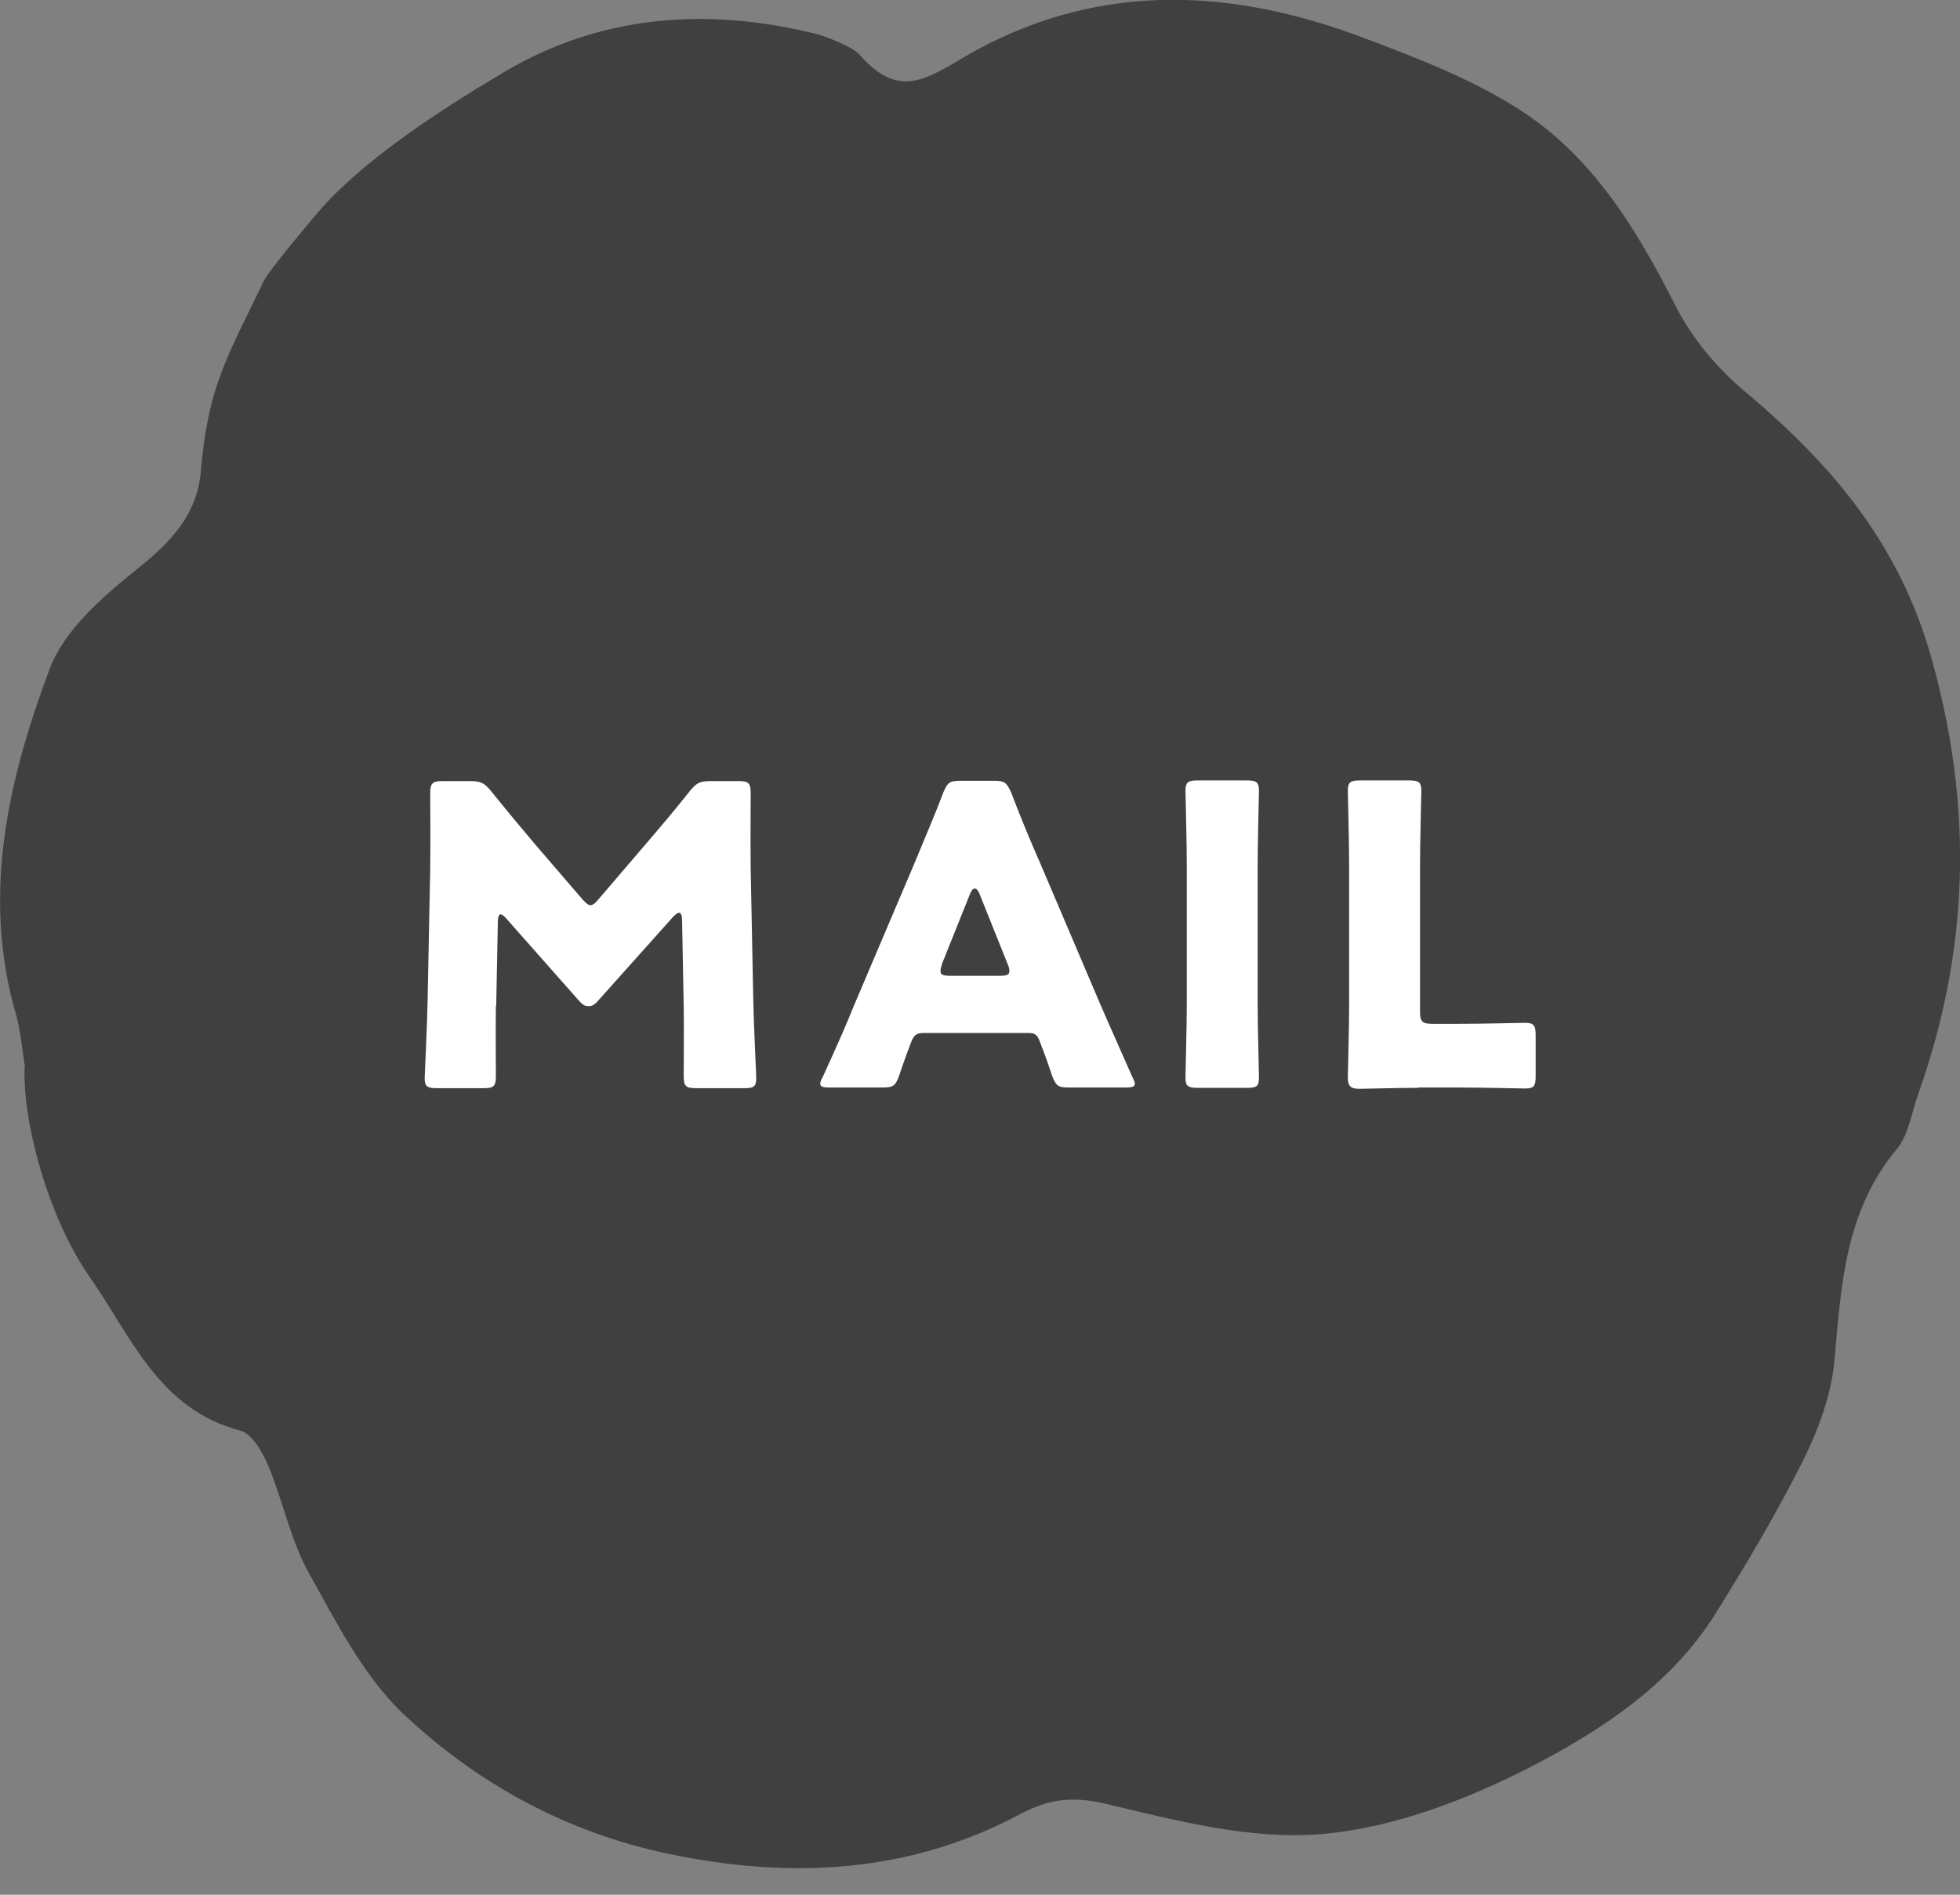
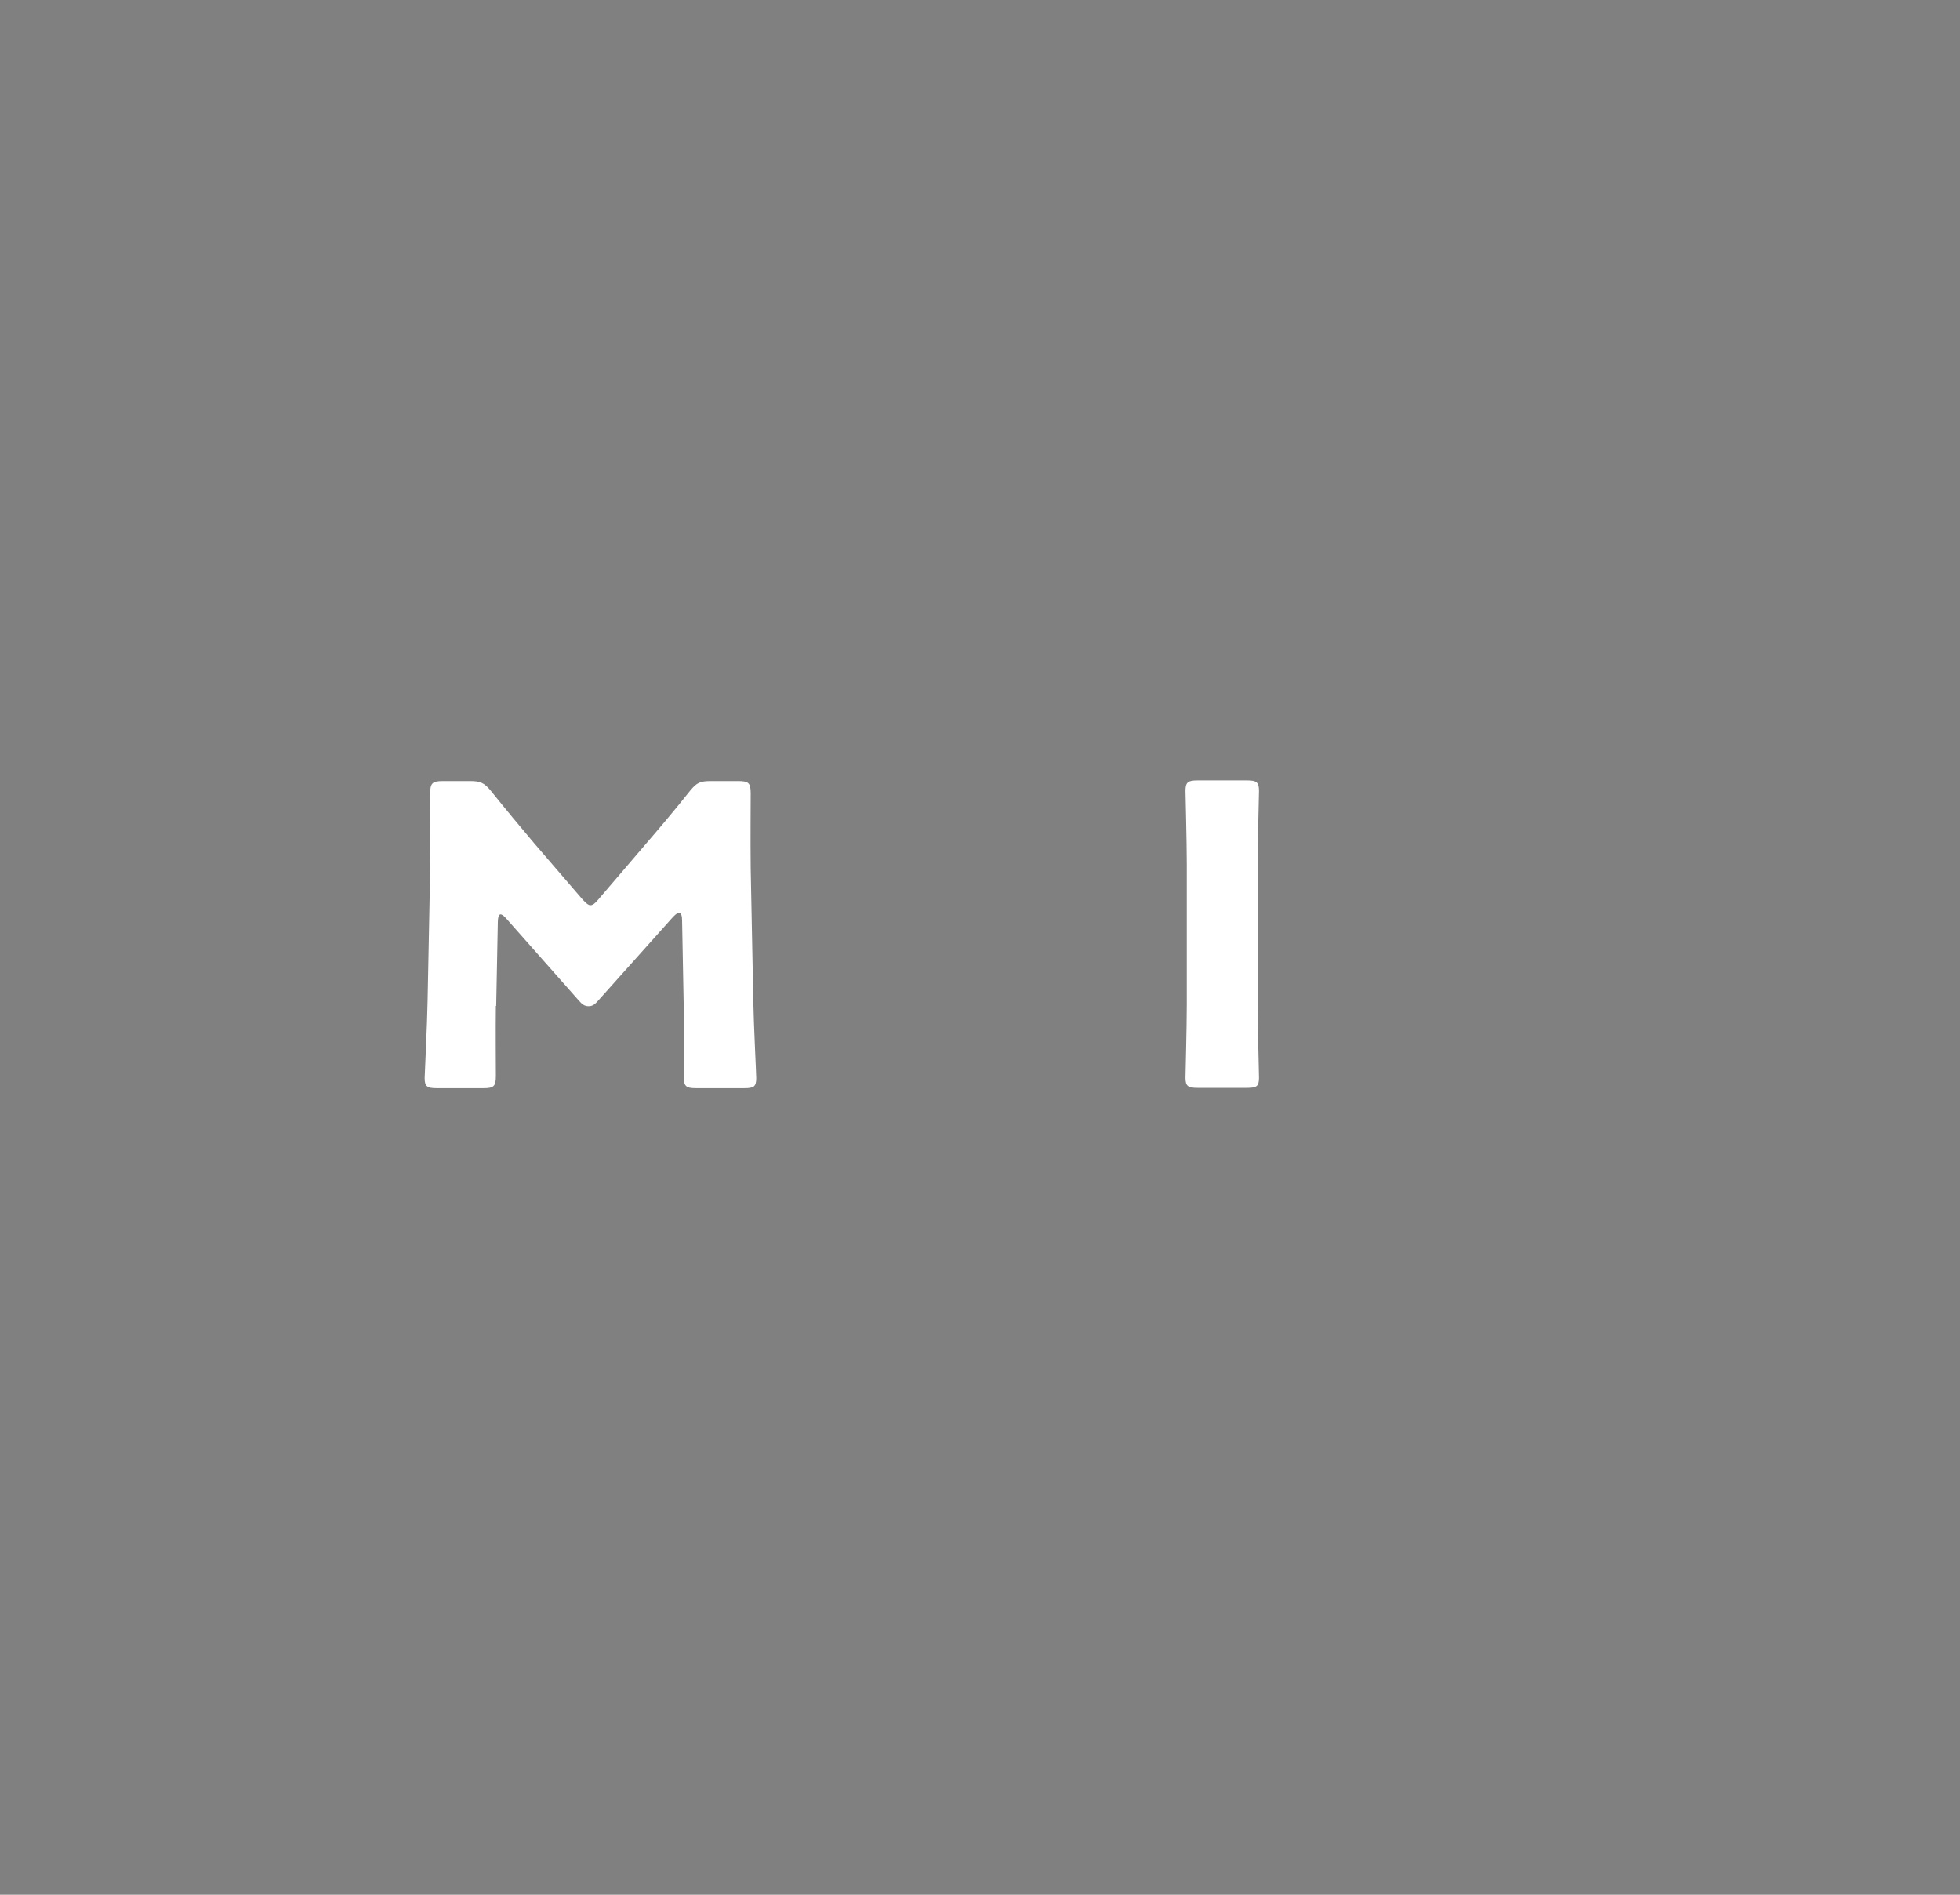
<svg xmlns="http://www.w3.org/2000/svg" viewBox="0 0 60 58">
  <rect x="0" y="0" width="60" height="58" fill="#808080" stroke="none" />
-   <path d="m.75 32.57c-.08-.5-.12-1-.25-1.48-1.08-3.68-.25-7.23 1.03-10.64.46-1.19 1.64-2.21 2.69-3.05 1.03-.82 1.82-1.66 1.93-2.99.22-2.61.83-3.52 1.92-5.8.15-.32 1.58-2.02 1.81-2.28 1.35-1.48 3.46-2.88 5.56-4.13 2.98-1.76 6.25-1.99 9.59-1.15.27.07 1.08.4 1.26.6 1.32 1.52 2.19.66 3.59-.11 3.9-2.12 7.92-1.88 11.92-.36 1.67.63 3.38 1.29 4.86 2.27 2.14 1.43 3.46 3.6 4.62 5.89.5.99 1.27 1.92 2.12 2.63 2.66 2.23 4.74 4.66 5.73 8.19 1.29 4.6 1.15 8.97-.43 13.39-.19.55-.28 1.19-.63 1.62-1.58 1.89-1.71 4.15-1.91 6.45-.09 1.05-.49 2.13-.96 3.08-.81 1.62-1.74 3.18-2.7 4.72-1.36 2.16-3.47 3.54-5.63 4.66-1.97 1.01-4.2 1.87-6.39 2.06-2.17.19-4.44-.4-6.61-.92-1.02-.24-1.74-.16-2.62.3-3.41 1.83-7.05 2.01-10.77 1.23-3.13-.65-5.87-2.15-8.15-4.3-1.21-1.16-2.03-2.78-2.87-4.29-.56-1-.79-2.18-1.23-3.25-.18-.44-.51-1.02-.88-1.12-2.49-.65-3.34-2.89-4.59-4.68-1.31-1.86-2.11-4.9-2-6.56v.02z" fill="#404040" />
  <g fill="#fff">
    <path d="m15.18 30.79c-.01.7 0 1.82 0 2.14s-.06.38-.38.38h-1.43c-.29 0-.37-.05-.37-.31 0-.09.08-1.68.09-2.36l.08-4.06c.01-.7 0-2 0-2.29 0-.31.06-.38.38-.38h.84c.31 0 .43.05.63.29.45.56.89 1.09 1.33 1.61l1.48 1.72c.1.11.18.18.24.18.08 0 .15-.06.25-.18l1.42-1.66c.44-.51.93-1.09 1.39-1.67.2-.24.3-.29.63-.29h.84c.32 0 .38.06.38.38 0 .58-.01 1.29 0 2.29l.08 4.06c.01.65.09 2.24.09 2.36 0 .27-.08.31-.37.31h-1.47c-.32 0-.38-.06-.38-.38 0-.28.01-1.62 0-2.12l-.05-2.64c0-.13-.03-.23-.09-.23-.04 0-.09.03-.18.12l-2.29 2.56c-.09.1-.16.18-.3.18-.13 0-.2-.06-.29-.16l-2.22-2.51c-.09-.1-.14-.14-.19-.14s-.08.1-.08.23l-.05 2.57h.01z" />
-     <path d="m28.27 31.62c-.2 0-.29.06-.37.26-.09.24-.19.49-.38 1.06-.11.3-.18.35-.51.35h-1.61c-.2 0-.29-.02-.29-.12 0-.05.02-.11.08-.21.48-1.05.73-1.63.94-2.15l1.87-4.4c.24-.59.55-1.29.88-2.16.13-.3.19-.35.53-.35h1.01c.33 0 .39.05.53.35.33.87.64 1.6.87 2.12l1.87 4.39c.24.56.5 1.13.97 2.2.05.1.08.16.08.21 0 .1-.09.12-.29.12h-1.73c-.33 0-.39-.05-.51-.35-.19-.58-.29-.82-.38-1.06-.08-.21-.14-.26-.37-.26h-3.18zm.57-2.1c-.04.09-.05.16-.05.21 0 .11.09.14.29.14h1.53c.2 0 .29-.03.29-.14 0-.05-.01-.13-.05-.21l-.87-2.17c-.04-.1-.09-.15-.14-.15s-.1.05-.14.15l-.87 2.17z" />
    <path d="m36.66 33.3c-.29 0-.37-.05-.37-.31 0-.09.04-1.56.04-2.24v-4.3c0-.68-.04-2.15-.04-2.24 0-.27.08-.32.37-.32h1.51c.29 0 .37.05.37.32 0 .09-.04 1.56-.04 2.24v4.3c0 .68.04 2.15.04 2.24 0 .27-.08.31-.37.31z" />
-     <path d="m43.41 33.3c-.59 0-1.71.03-1.8.03-.27 0-.35-.09-.35-.35 0-.09.04-1.51.04-2.19v-4.34c0-.68-.04-2.15-.04-2.24 0-.27.08-.32.37-.32h1.51c.29 0 .37.05.37.32 0 .09-.04 1.56-.04 2.24v4.51c0 .31.06.38.38.38h.87c.6 0 1.89-.03 1.97-.03.26 0 .32.08.32.37v1.27c0 .29-.05.37-.32.37-.09 0-1.38-.03-1.97-.03h-1.32z" />
  </g>
</svg>